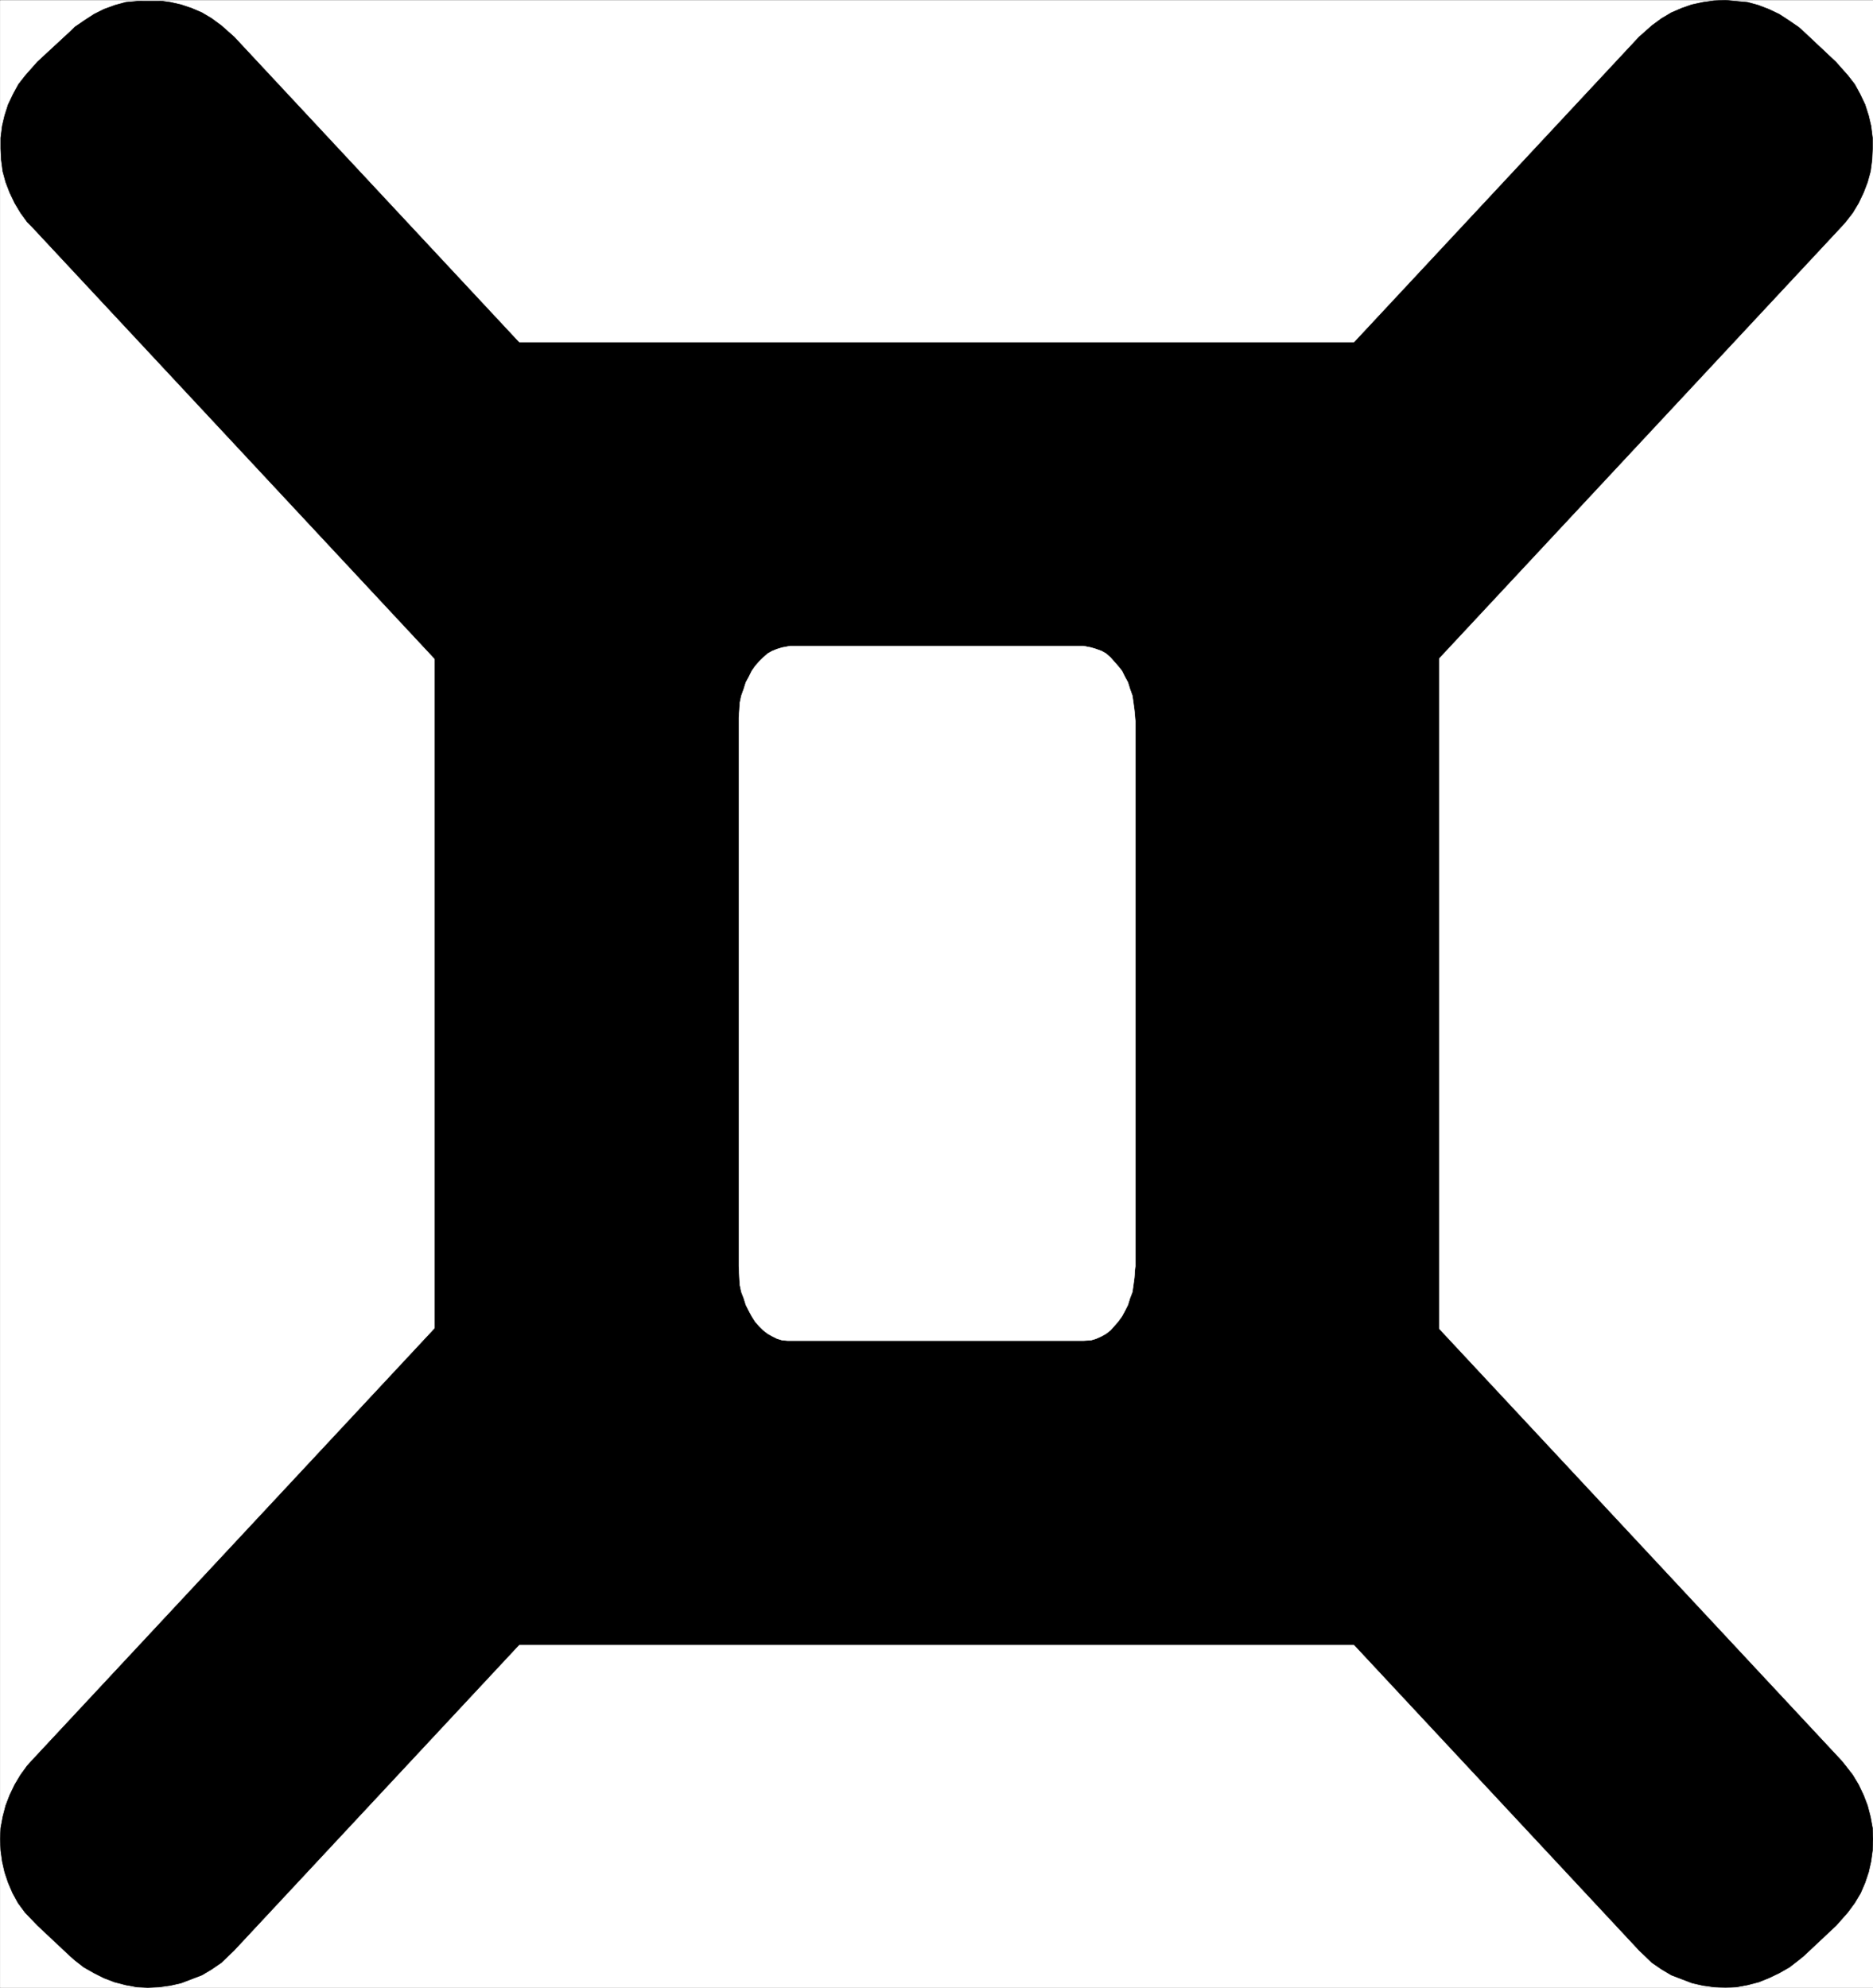
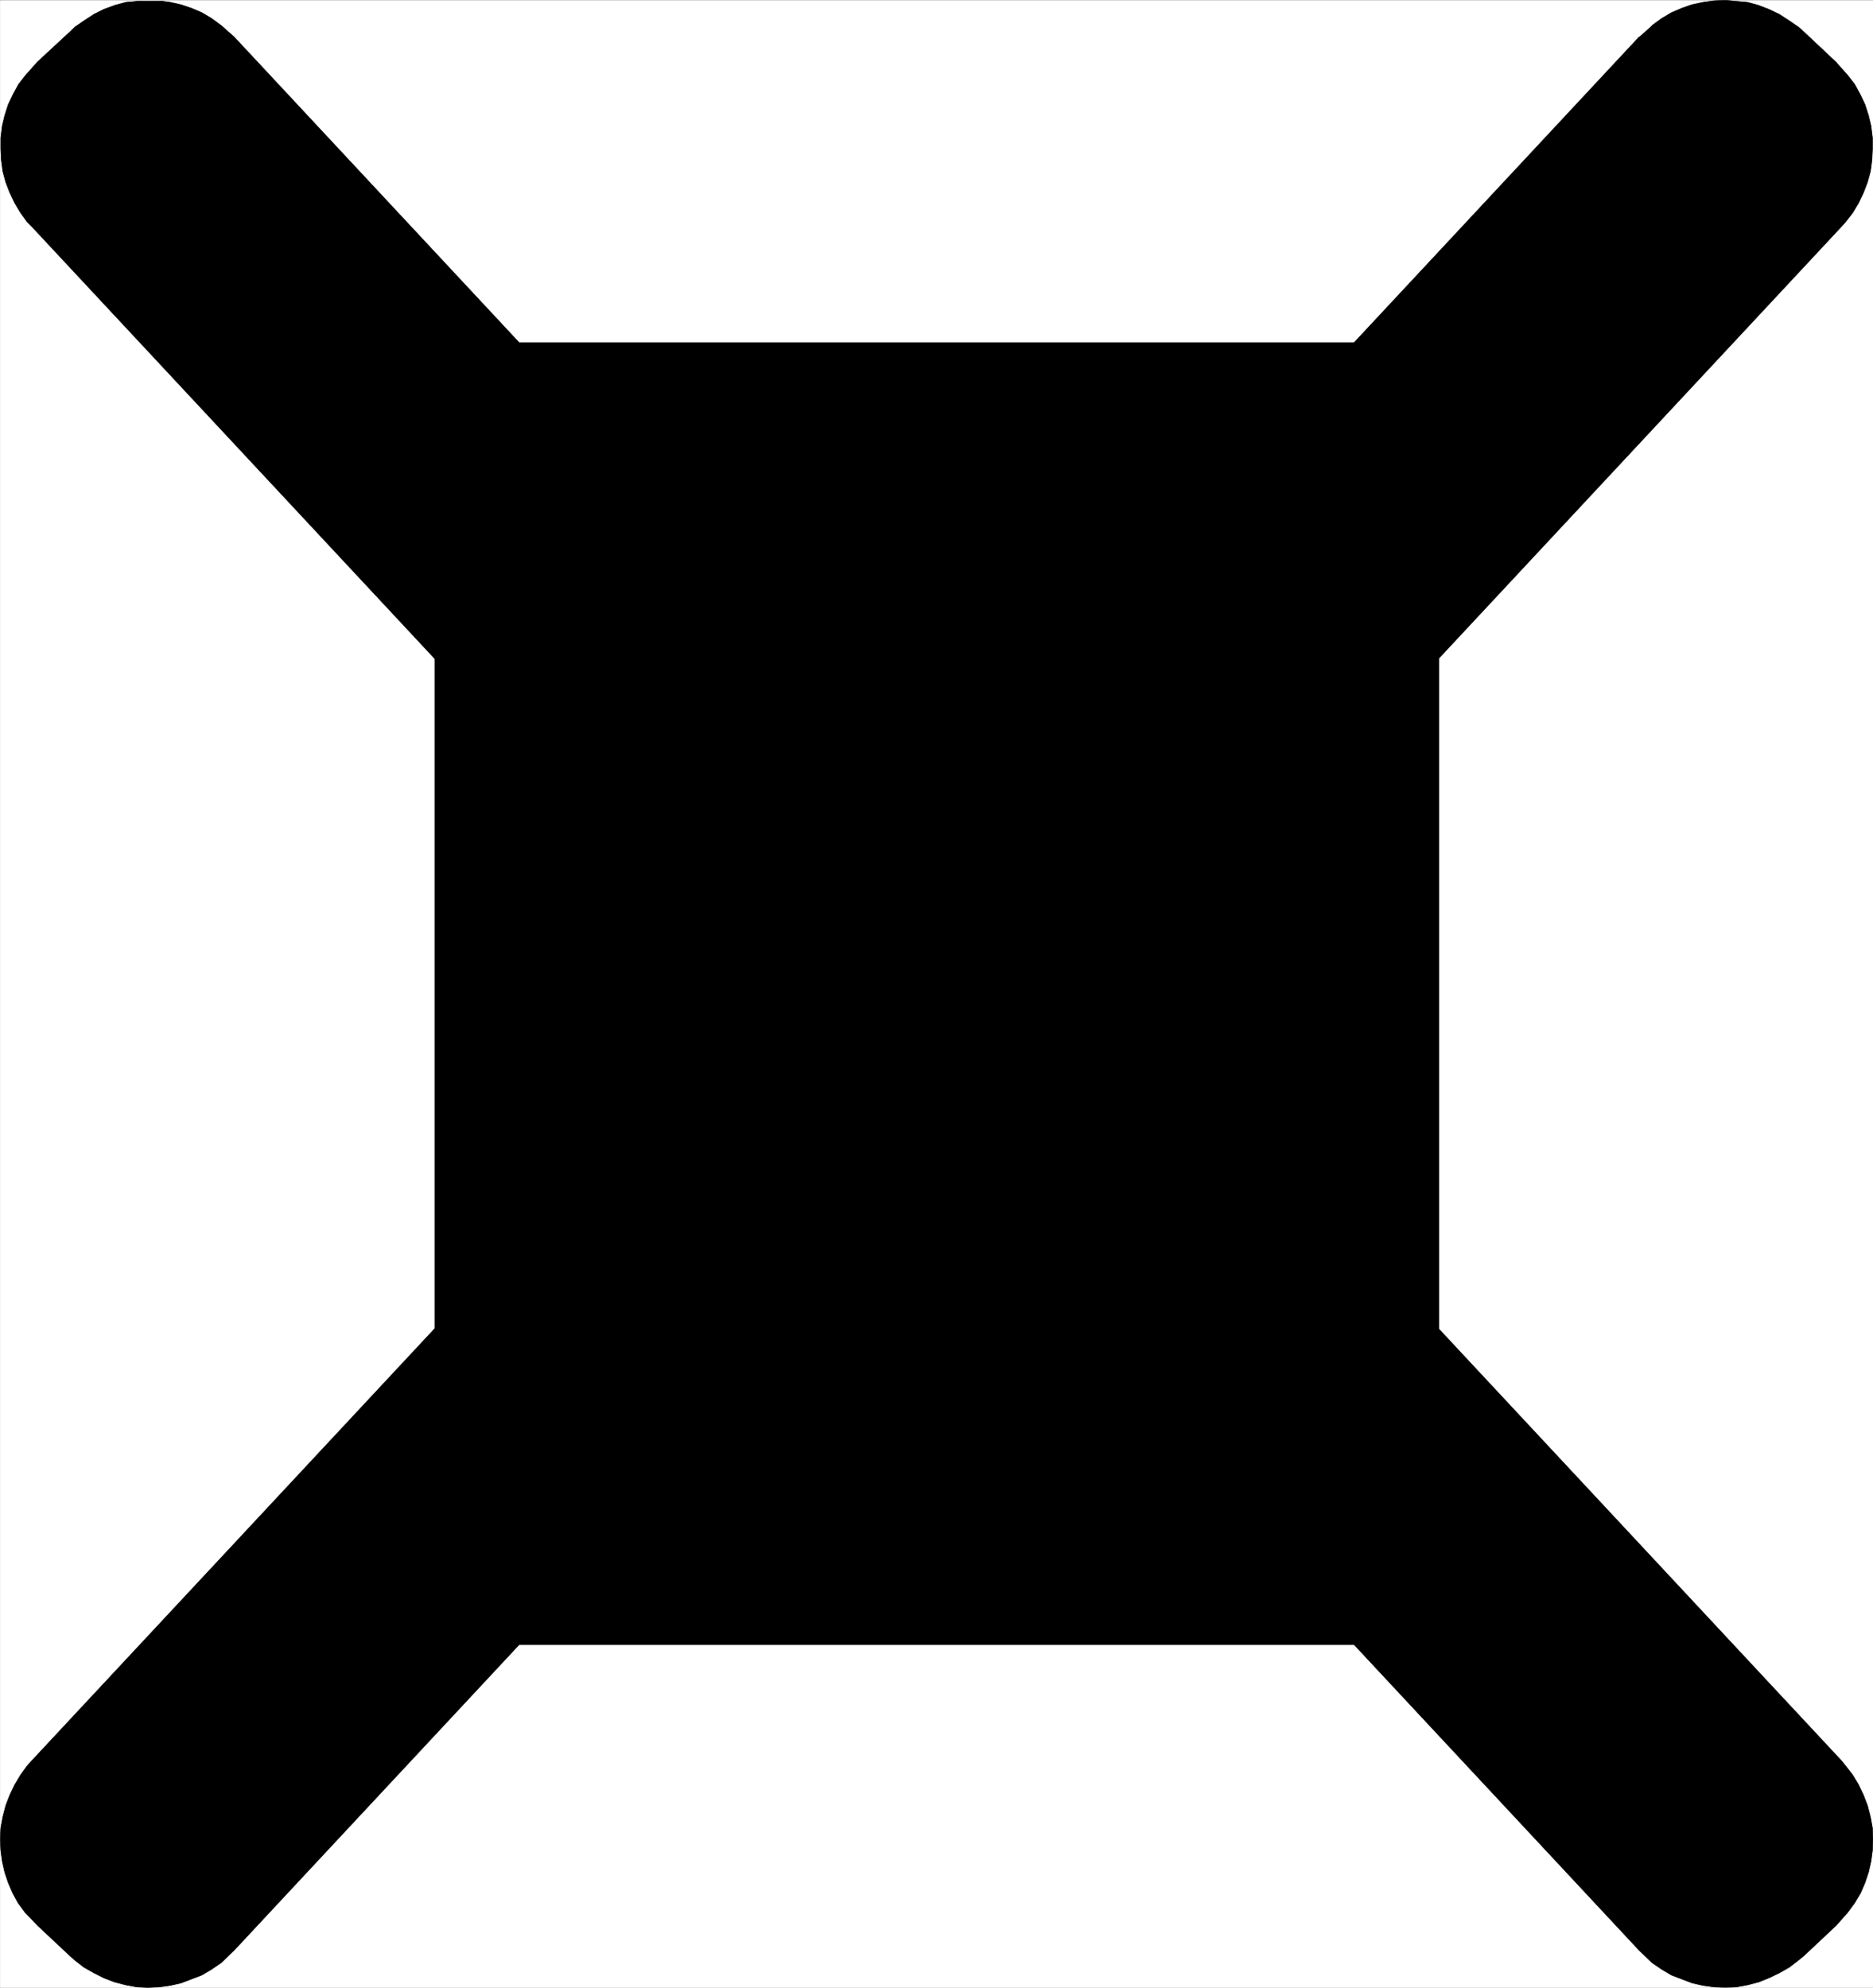
<svg xmlns="http://www.w3.org/2000/svg" width="3762.105" height="3991.831" viewBox="0 0 2821.579 2993.873">
  <rect x="0" y="0" width="2821.579" height="2993.873" fill="#808080" stroke="none" />
  <defs>
    <clipPath id="a">
      <path d="M0 0h2821.215v2992.184H0Zm0 0" />
    </clipPath>
  </defs>
  <path style="fill:#fff;fill-opacity:1;fill-rule:nonzero;stroke:none" d="M0 2992.184h2821.215V-.961H0Zm0 0" transform="translate(.364 1.325)" />
  <g clip-path="url(#a)" transform="translate(.364 1.325)">
    <path style="fill:#fff;fill-opacity:1;fill-rule:evenodd;stroke:#fff;stroke-width:.14;stroke-linecap:square;stroke-linejoin:bevel;stroke-miterlimit:10;stroke-opacity:1" d="M0 .5h541.5V575H0Zm0 0" transform="matrix(5.21 0 0 -5.21 0 2994.79)" />
    <path style="fill:#000;fill-opacity:1;fill-rule:evenodd;stroke:#000;stroke-width:.14;stroke-linecap:square;stroke-linejoin:bevel;stroke-miterlimit:10;stroke-opacity:1" d="m67.65 564.37 464.8-498.38 1.15-1.43 2.01-2.59 1.73-2.87 1.43-3.02 1.15-3.01.86-3.31.58-3.16.14-3.16-.14-3.3-.43-3.16-.72-3.16-1.01-3.02-1.29-3.01-1.72-2.87-2.01-2.73-3.31-3.74-9.48-8.9-1.43-1.15-2.59-2.01-3.01-1.72-3.02-1.44-2.87-1.15-3.31-.86L502 .64 498.84.5l-3.3.14-3.16.43-3.16.72-3.02 1.15-3.01 1.15-2.88 1.72-2.73 1.87-3.73 3.59L9.05 509.65l-1.29 1.29-1.87 2.59-1.72 2.87-1.44 3.02-1.15 3.01-.86 3.16-.43 3.31-.15 3.16v3.16l.43 3.44.72 3.02 1.01 3.16 1.43 3.01 1.58 2.88 2.02 2.58 3.44 3.88 9.63 8.91 1.15 1.14 2.72 1.87 2.88 1.87 2.87 1.43 3.16 1.15 3.16.87 3.16.28 3.16.29 3.3-.14 3.16-.43 3.16-.72 3.02-1.01 3.02-1.29 2.87-1.72 2.73-2.01zm0 0" transform="matrix(5.21 0 0 -5.21 0 2994.79)" />
  </g>
-   <path style="fill:#000;fill-opacity:1;fill-rule:evenodd;stroke:#000;stroke-width:.14;stroke-linecap:square;stroke-linejoin:bevel;stroke-miterlimit:10;stroke-opacity:1" d="M473.85 564.37 9.05 65.99l-1.29-1.43-1.87-2.59-1.72-2.87-1.44-3.02-1.15-3.01-.86-3.31-.58-3.16L0 43.44l.14-3.3.43-3.16.72-3.16L2.3 30.8l1.29-3.01 1.58-2.87 2.01-2.73 3.59-3.74 9.48-8.9 1.3-1.15 2.58-2.01 3.02-1.72 2.87-1.44 3.02-1.15 3.3-.86L39.5.64 42.66.5l3.3.14 3.16.43 3.16.72 6.04 2.3 2.87 1.72 2.73 1.87 3.73 3.59 464.8 498.38 1.15 1.29 2.01 2.59 1.73 2.87 1.43 3.02 1.15 3.01.86 3.16.44 3.31.14 3.16v3.16l-.43 3.44-.72 3.02-1.01 3.16-1.43 3.01-1.58 2.88-2.01 2.58-3.45 3.88-9.48 8.91-1.29 1.14-2.73 1.87-2.87 1.87-3.02 1.43-3.02 1.15-3.16.87-3.16.28-3.16.29-3.3-.14-3.16-.43-3.3-.72-2.88-1.01-3.01-1.29-2.88-1.72-2.73-2.01zm0 0" transform="matrix(5.21 0 0 -5.21 .364 2996.115)" />
+   <path style="fill:#000;fill-opacity:1;fill-rule:evenodd;stroke:#000;stroke-width:.14;stroke-linecap:square;stroke-linejoin:bevel;stroke-miterlimit:10;stroke-opacity:1" d="M473.85 564.37 9.05 65.99l-1.29-1.43-1.87-2.59-1.72-2.87-1.44-3.02-1.15-3.01-.86-3.31-.58-3.16L0 43.44l.14-3.3.43-3.16.72-3.16L2.3 30.8l1.29-3.01 1.58-2.87 2.01-2.73 3.59-3.74 9.48-8.9 1.3-1.15 2.58-2.01 3.02-1.72 2.87-1.44 3.02-1.15 3.3-.86L39.5.64 42.66.5l3.3.14 3.16.43 3.16.72 6.04 2.3 2.87 1.72 2.73 1.87 3.73 3.59 464.8 498.38 1.15 1.29 2.01 2.59 1.73 2.87 1.43 3.02 1.15 3.01.86 3.16.44 3.31.14 3.16v3.16l-.43 3.44-.72 3.02-1.01 3.16-1.43 3.01-1.58 2.88-2.01 2.58-3.45 3.88-9.48 8.91-1.29 1.14-2.73 1.87-2.87 1.87-3.02 1.43-3.02 1.15-3.16.87-3.16.28-3.16.29-3.3-.14-3.16-.43-3.3-.72-2.88-1.01-3.01-1.29-2.88-1.72-2.73-2.01m0 0" transform="matrix(5.21 0 0 -5.21 .364 2996.115)" />
  <path style="fill:#000;fill-opacity:1;fill-rule:evenodd;stroke:#000;stroke-width:.14;stroke-linecap:square;stroke-linejoin:bevel;stroke-miterlimit:10;stroke-opacity:1" d="M125.68 476.04h290.29V99.6H125.68Zm0 0" transform="matrix(5.21 0 0 -5.21 .364 2996.115)" />
-   <path style="fill:#fff;fill-opacity:1;fill-rule:evenodd;stroke:#fff;stroke-width:.14;stroke-linecap:square;stroke-linejoin:bevel;stroke-miterlimit:10;stroke-opacity:1" d="M228.38 388.29h84.89l.72-.15 1.43-.28 1.44-.43 1.58-.58 1.29-.72 1.29-1.15 1.01-1.14 1.15-1.3 1.15-1.43.86-1.73.86-1.58.57-1.86.72-2.01.29-2.02.29-2.15.28-3.16V209.04l-.14-1.15-.14-2.15-.29-2.15-.29-2.01-.72-1.87-.57-1.87-.86-1.72-.86-1.58-1.15-1.58-1.15-1.3-1.01-1.14-1.29-1.01-1.29-.72-1.58-.72-1.44-.43-2.15-.14h-85.61l-1.58.14-1.44.43-1.43.72-1.29.72-1.3 1.01-1.15 1.14-1.15 1.3-1 1.58-.86 1.58-.86 1.72-.58 1.87-.72 1.87-.43 2.01-.14 2.15-.15 3.3v158.57l.15 2.15.14 2.15.43 2.02.72 2.01.58 1.86.86 1.58.86 1.73 1 1.43 1.15 1.3 1.15 1.14 1.3 1.15 1.29.72 1.43.58 1.44.43zm0 0" transform="matrix(5.21 0 0 -5.21 .364 2996.115)" />
</svg>